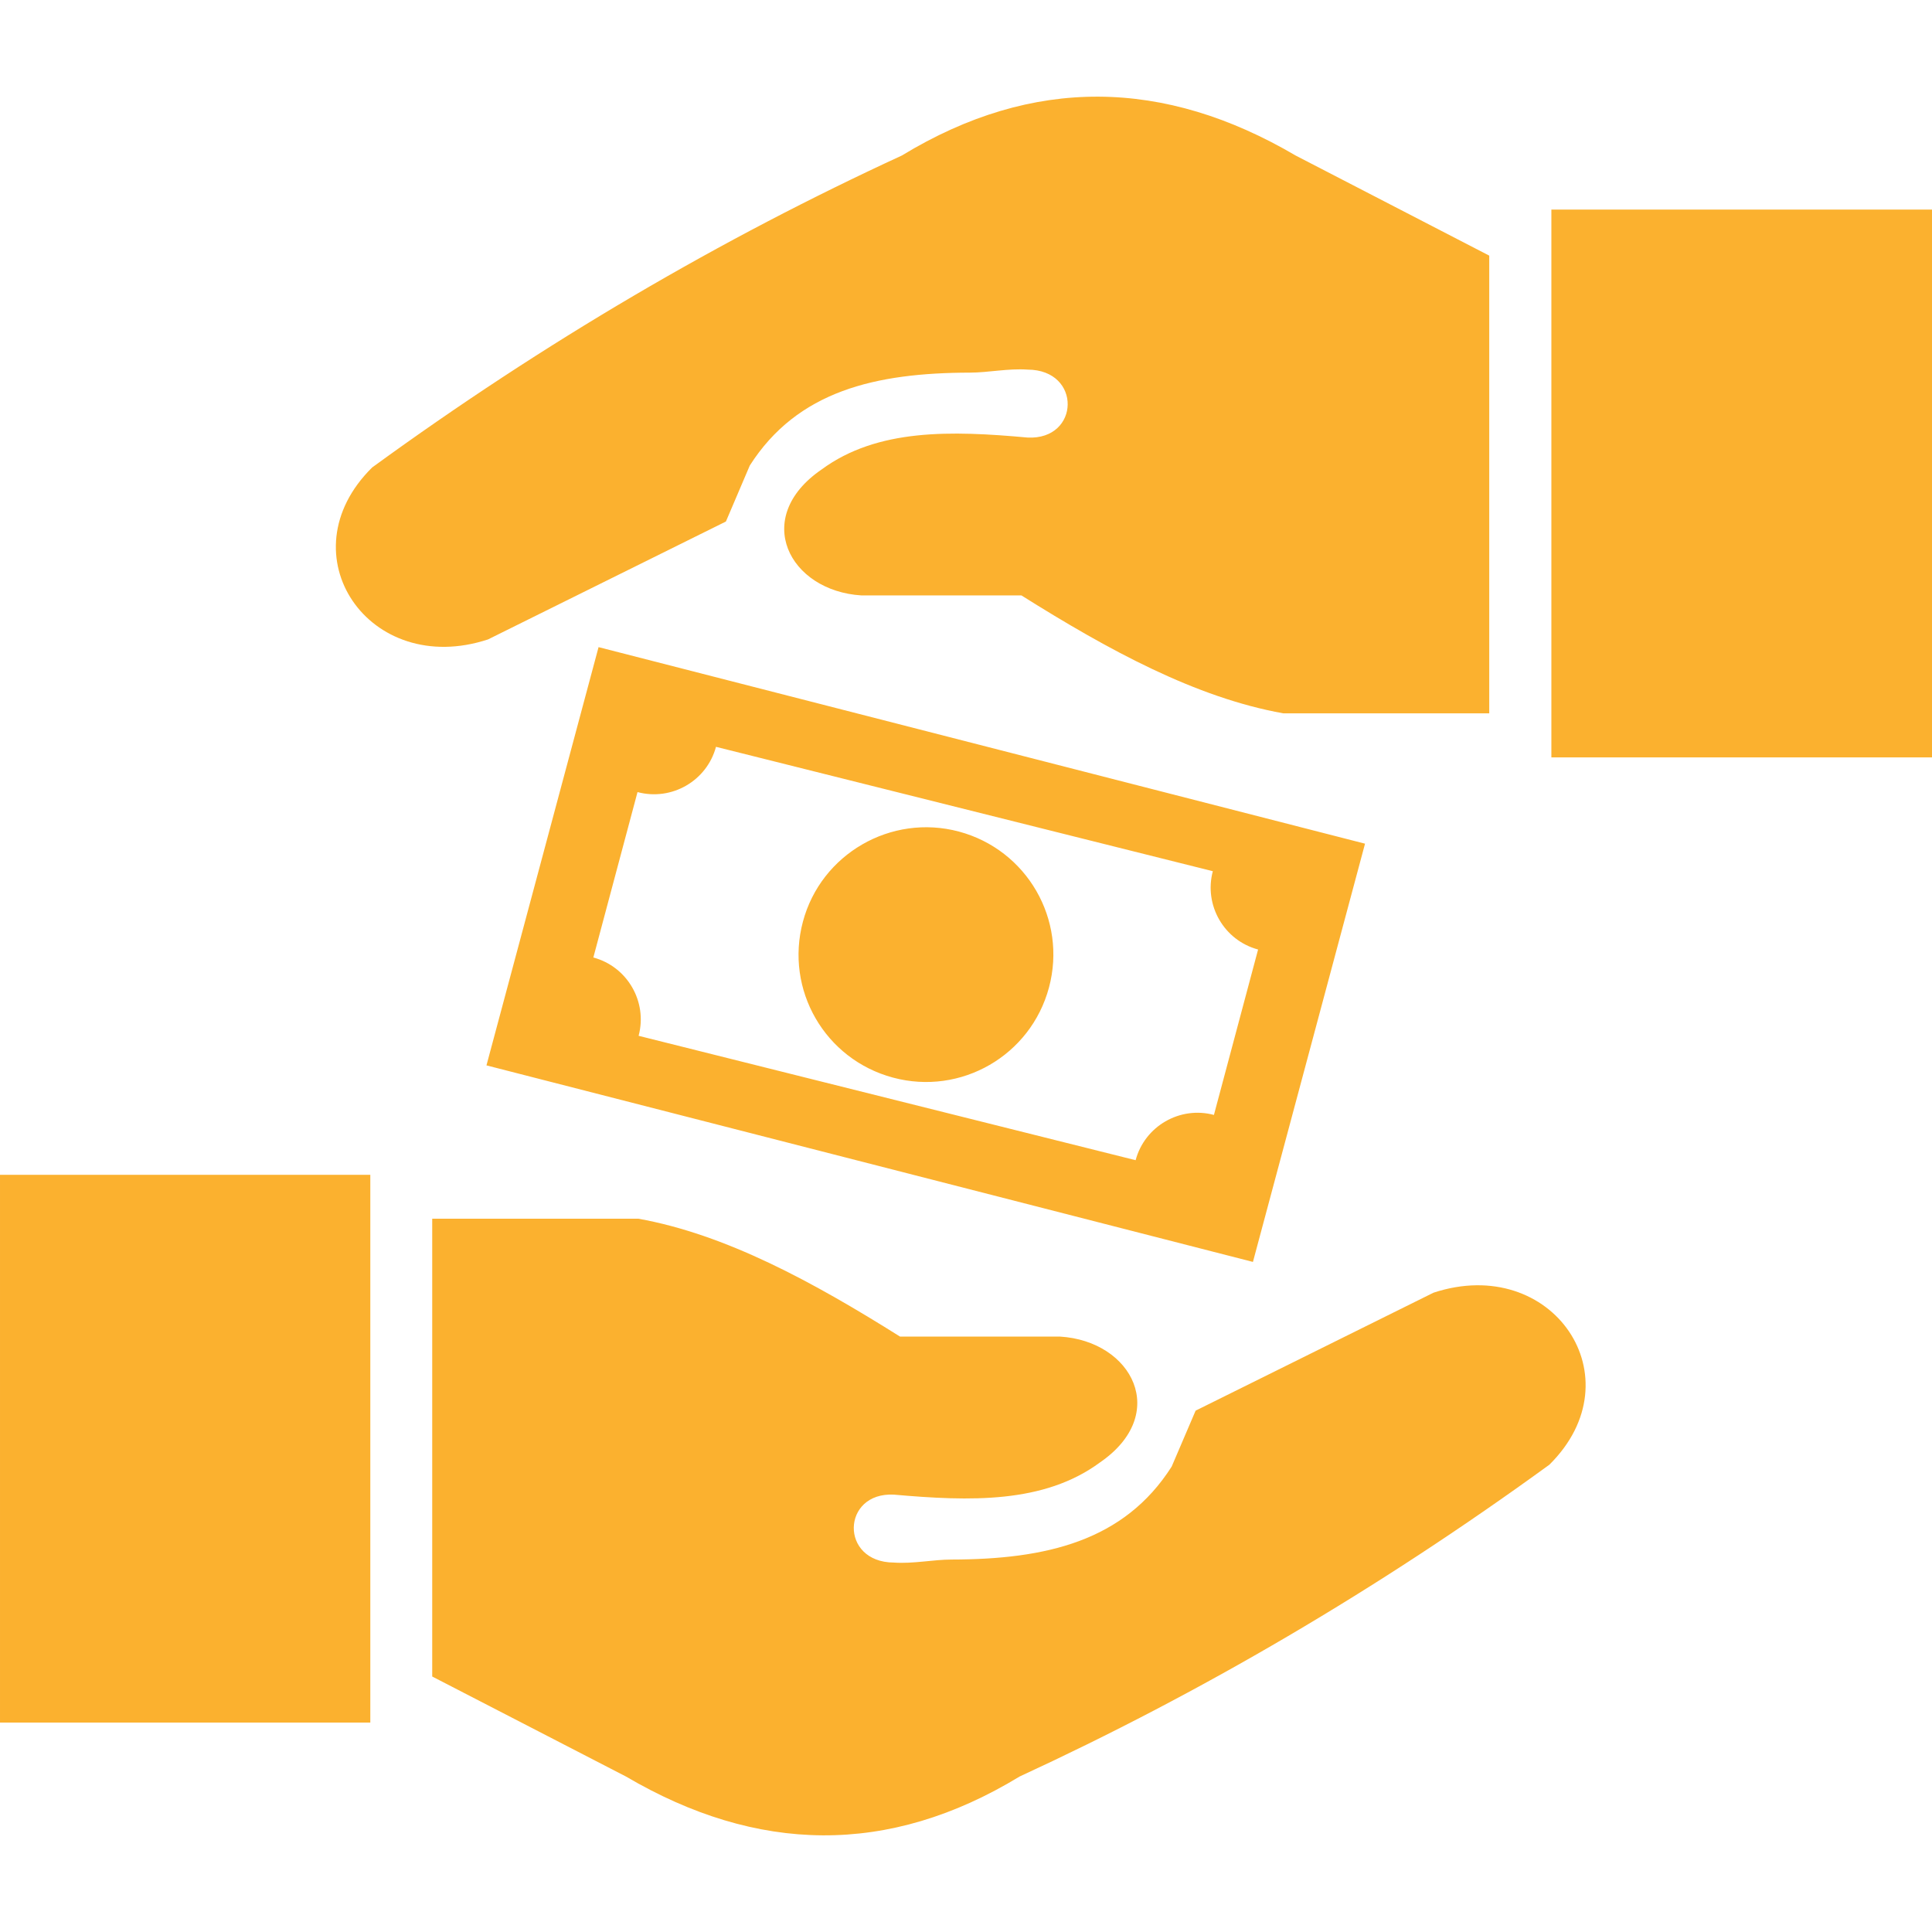
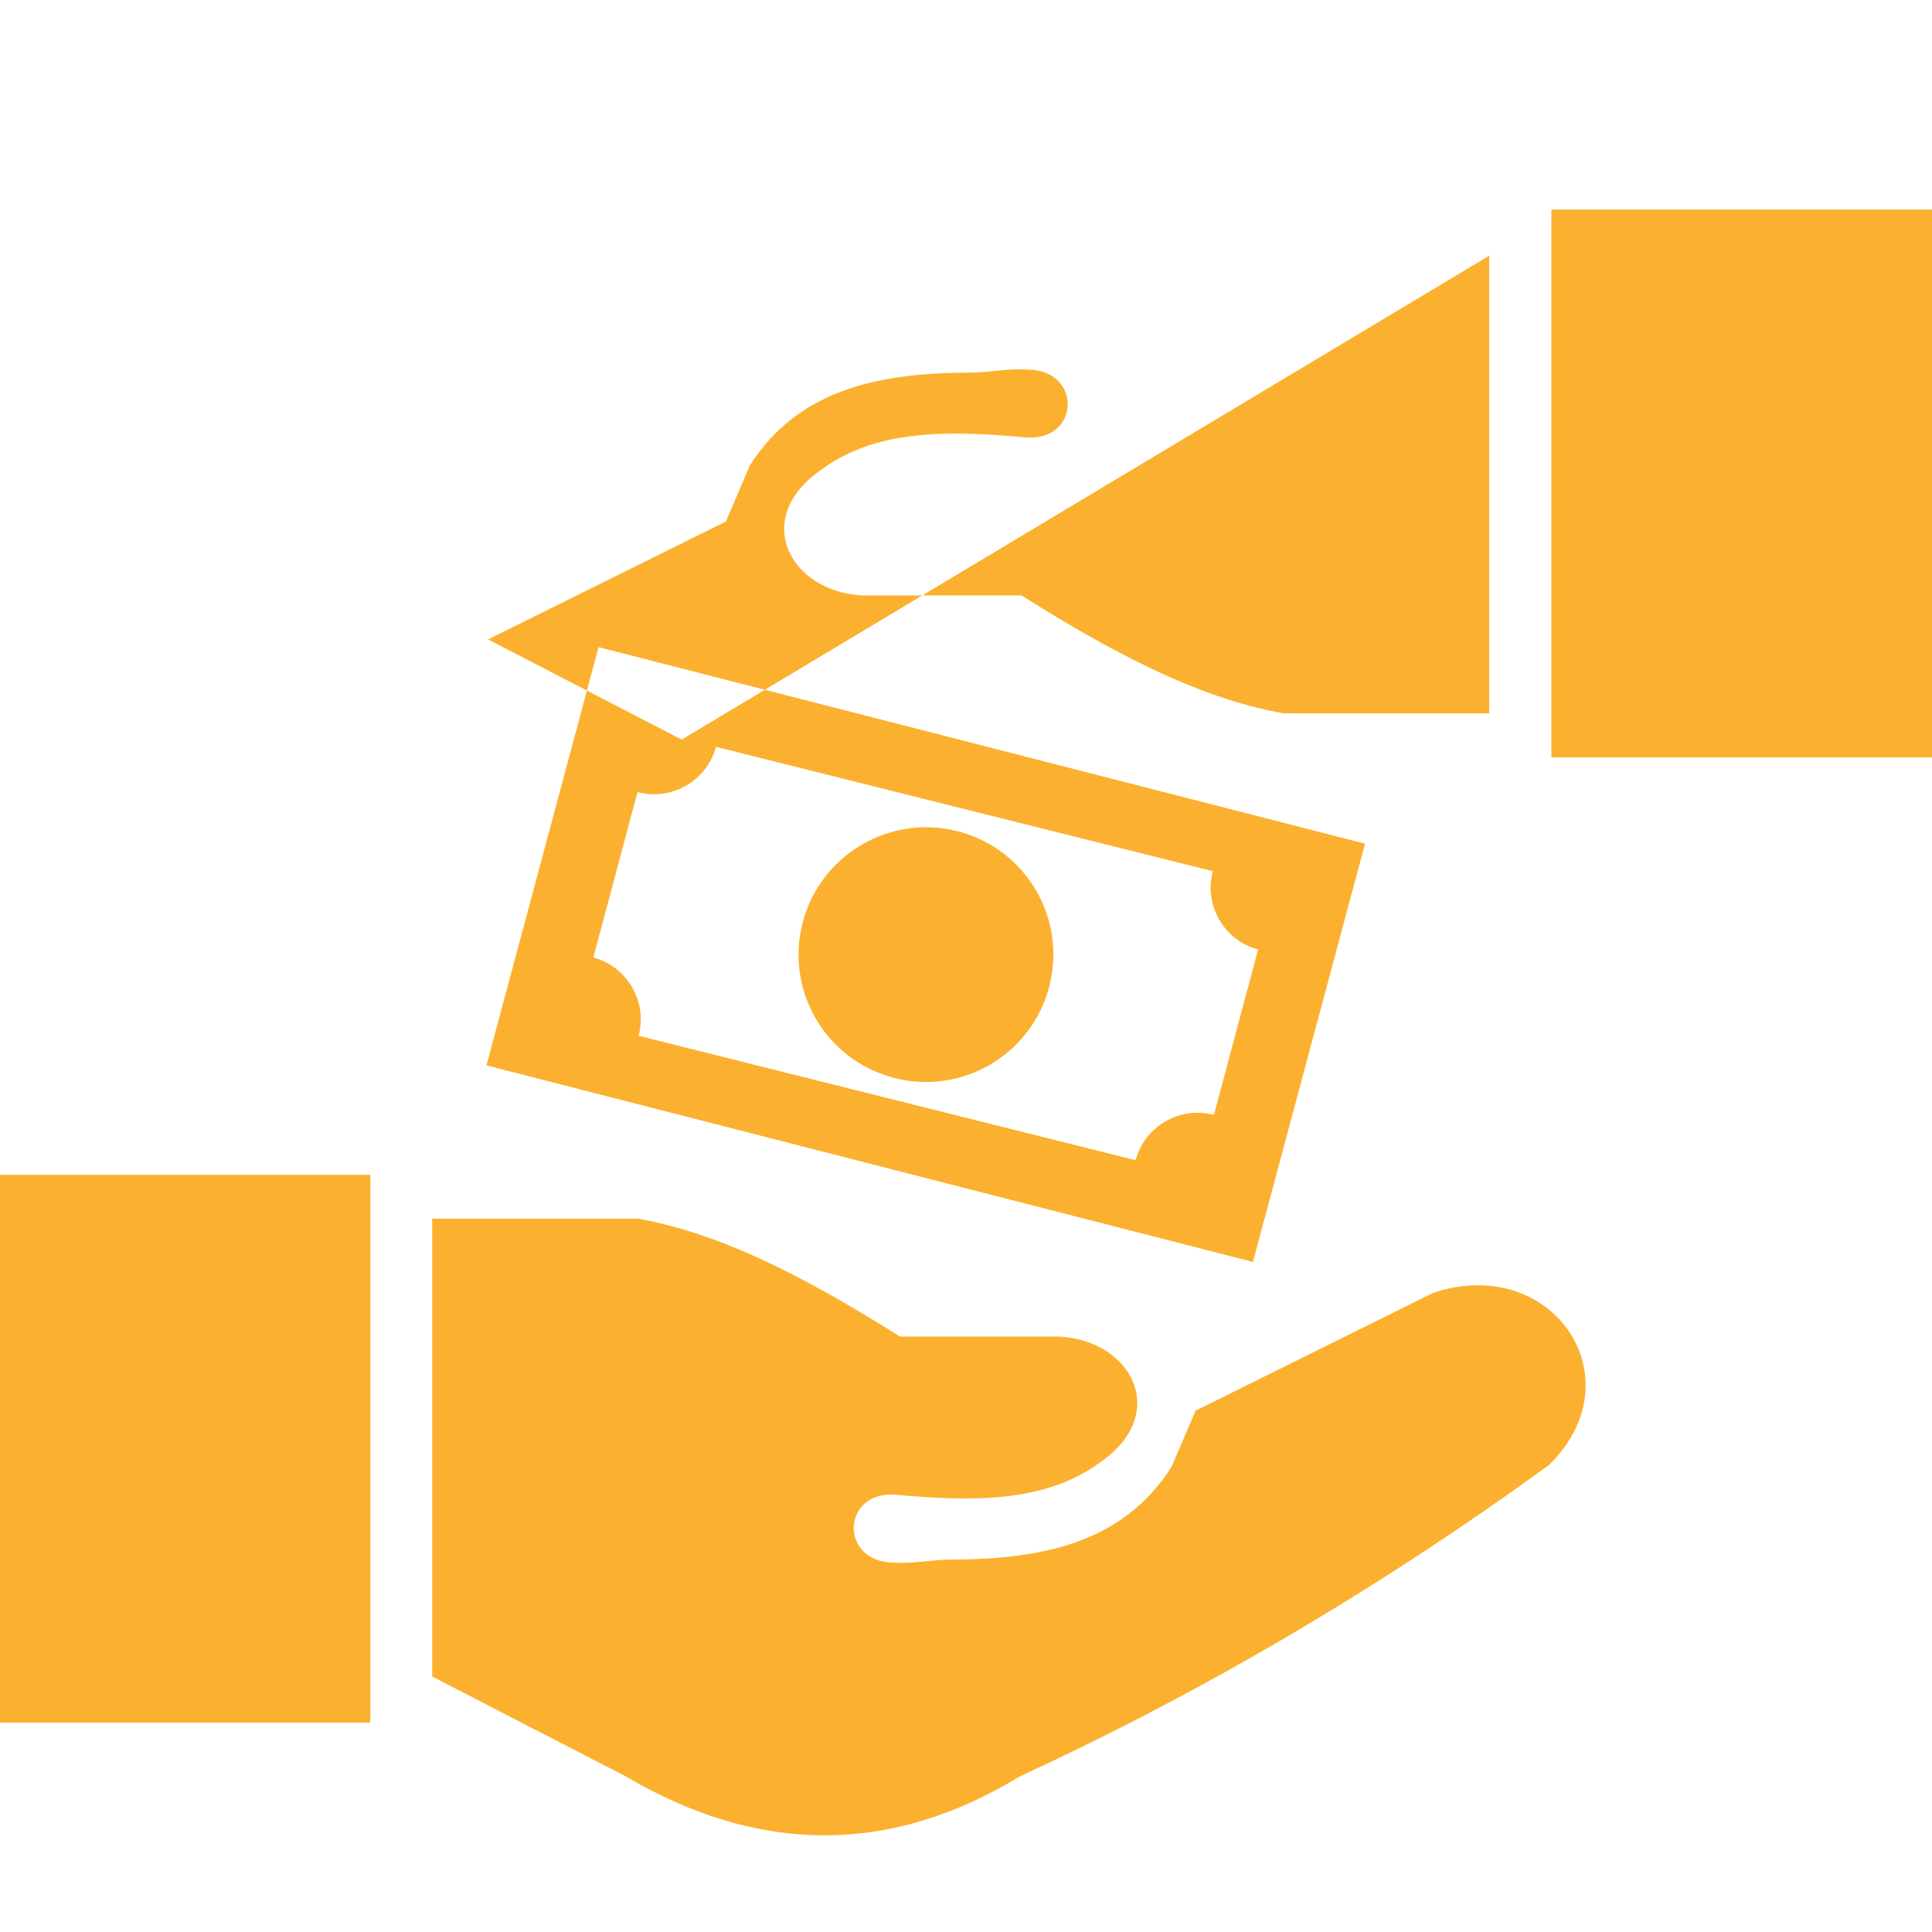
<svg xmlns="http://www.w3.org/2000/svg" xml:space="preserve" width="0.333in" height="0.333in" version="1.1" style="shape-rendering:geometricPrecision; text-rendering:geometricPrecision; image-rendering:optimizeQuality; fill-rule:evenodd; clip-rule:evenodd" viewBox="0 0 333.33 333.33">
  <defs>
    <style type="text/css">
   
    .fil0 {fill:#FBB12F}
   
  </style>
  </defs>
  <g id="Layer_x0020_1">
    <g id="_2852805979328">
      <g>
-         <path class="fil0" d="M74.57 289.25l0 -78.99 35.54 0c15.06,2.69 30.11,10.88 45.17,20.34l27.59 0c12.51,0.76 19.04,13.4 6.89,21.73 -9.65,7.11 -22.43,6.7 -35.54,5.54 -9.03,-0.46 -9.41,11.67 0,11.72 3.28,0.24 6.84,-0.52 9.93,-0.52 16.33,-0.03 29.79,-3.15 38,-16.04l4.13 -9.65 41.04 -20.35c20.54,-6.76 35.15,14.7 19.99,29.68 -29.73,21.62 -60.22,39.41 -91.39,53.79 -22.65,13.78 -45.3,13.29 -67.93,0l-33.42 -17.25 0 0 0 0zm28.7 -177.6l132.24 33.91 -19.34 72.16 -132.24 -33.91 19.34 -72.16 0 0 0 0zm62.17 31.82c11.74,3.15 18.69,15.17 15.54,26.91 -3.15,11.74 -15.19,18.69 -26.91,15.54 -11.75,-3.15 -18.69,-15.16 -15.54,-26.91 3.12,-11.69 15.22,-18.66 26.91,-15.54l0 0zm-41.91 -14.62l85.72 21.46c-1.57,5.86 1.93,11.94 7.81,13.51l-7.62 28.54c-5.86,-1.57 -11.94,1.93 -13.51,7.81l-85.75 -21.46c1.57,-5.86 -1.93,-11.94 -7.81,-13.51l7.62 -28.54c5.89,1.57 11.96,-1.93 13.54,-7.81l0 0 0 0zm209.8 1.82l-65.67 0 0 -94.51 65.67 0 0 94.51 0 0zm-76.39 -86.56l0 78.96 -35.54 0c-15.06,-2.69 -30.11,-10.88 -45.17,-20.34l-27.59 0c-12.48,-0.76 -19.04,-13.4 -6.89,-21.73 9.66,-7.11 22.43,-6.7 35.54,-5.51 9.04,0.46 9.41,-11.69 0,-11.72 -3.28,-0.24 -6.83,0.52 -9.93,0.52 -16.33,0.03 -29.78,3.15 -38,16.03l-4.12 9.66 -41.04 20.34c-20.54,6.76 -35.16,-14.7 -19.99,-29.67 29.73,-21.65 60.19,-39.44 91.39,-53.82 22.65,-13.78 45.3,-13.29 67.93,0l33.42 17.28 0 0 0 0zm-256.94 158.58l63.89 0 0 94.51 -63.89 0 0 -94.51 0 0z" />
+         <path class="fil0" d="M74.57 289.25l0 -78.99 35.54 0c15.06,2.69 30.11,10.88 45.17,20.34l27.59 0c12.51,0.76 19.04,13.4 6.89,21.73 -9.65,7.11 -22.43,6.7 -35.54,5.54 -9.03,-0.46 -9.41,11.67 0,11.72 3.28,0.24 6.84,-0.52 9.93,-0.52 16.33,-0.03 29.79,-3.15 38,-16.04l4.13 -9.65 41.04 -20.35c20.54,-6.76 35.15,14.7 19.99,29.68 -29.73,21.62 -60.22,39.41 -91.39,53.79 -22.65,13.78 -45.3,13.29 -67.93,0l-33.42 -17.25 0 0 0 0zm28.7 -177.6l132.24 33.91 -19.34 72.16 -132.24 -33.91 19.34 -72.16 0 0 0 0zm62.17 31.82c11.74,3.15 18.69,15.17 15.54,26.91 -3.15,11.74 -15.19,18.69 -26.91,15.54 -11.75,-3.15 -18.69,-15.16 -15.54,-26.91 3.12,-11.69 15.22,-18.66 26.91,-15.54l0 0zm-41.91 -14.62l85.72 21.46c-1.57,5.86 1.93,11.94 7.81,13.51l-7.62 28.54c-5.86,-1.57 -11.94,1.93 -13.51,7.81l-85.75 -21.46c1.57,-5.86 -1.93,-11.94 -7.81,-13.51l7.62 -28.54c5.89,1.57 11.96,-1.93 13.54,-7.81l0 0 0 0zm209.8 1.82l-65.67 0 0 -94.51 65.67 0 0 94.51 0 0zm-76.39 -86.56l0 78.96 -35.54 0c-15.06,-2.69 -30.11,-10.88 -45.17,-20.34l-27.59 0c-12.48,-0.76 -19.04,-13.4 -6.89,-21.73 9.66,-7.11 22.43,-6.7 35.54,-5.51 9.04,0.46 9.41,-11.69 0,-11.72 -3.28,-0.24 -6.83,0.52 -9.93,0.52 -16.33,0.03 -29.78,3.15 -38,16.03l-4.12 9.66 -41.04 20.34l33.42 17.28 0 0 0 0zm-256.94 158.58l63.89 0 0 94.51 -63.89 0 0 -94.51 0 0z" />
      </g>
    </g>
  </g>
</svg>